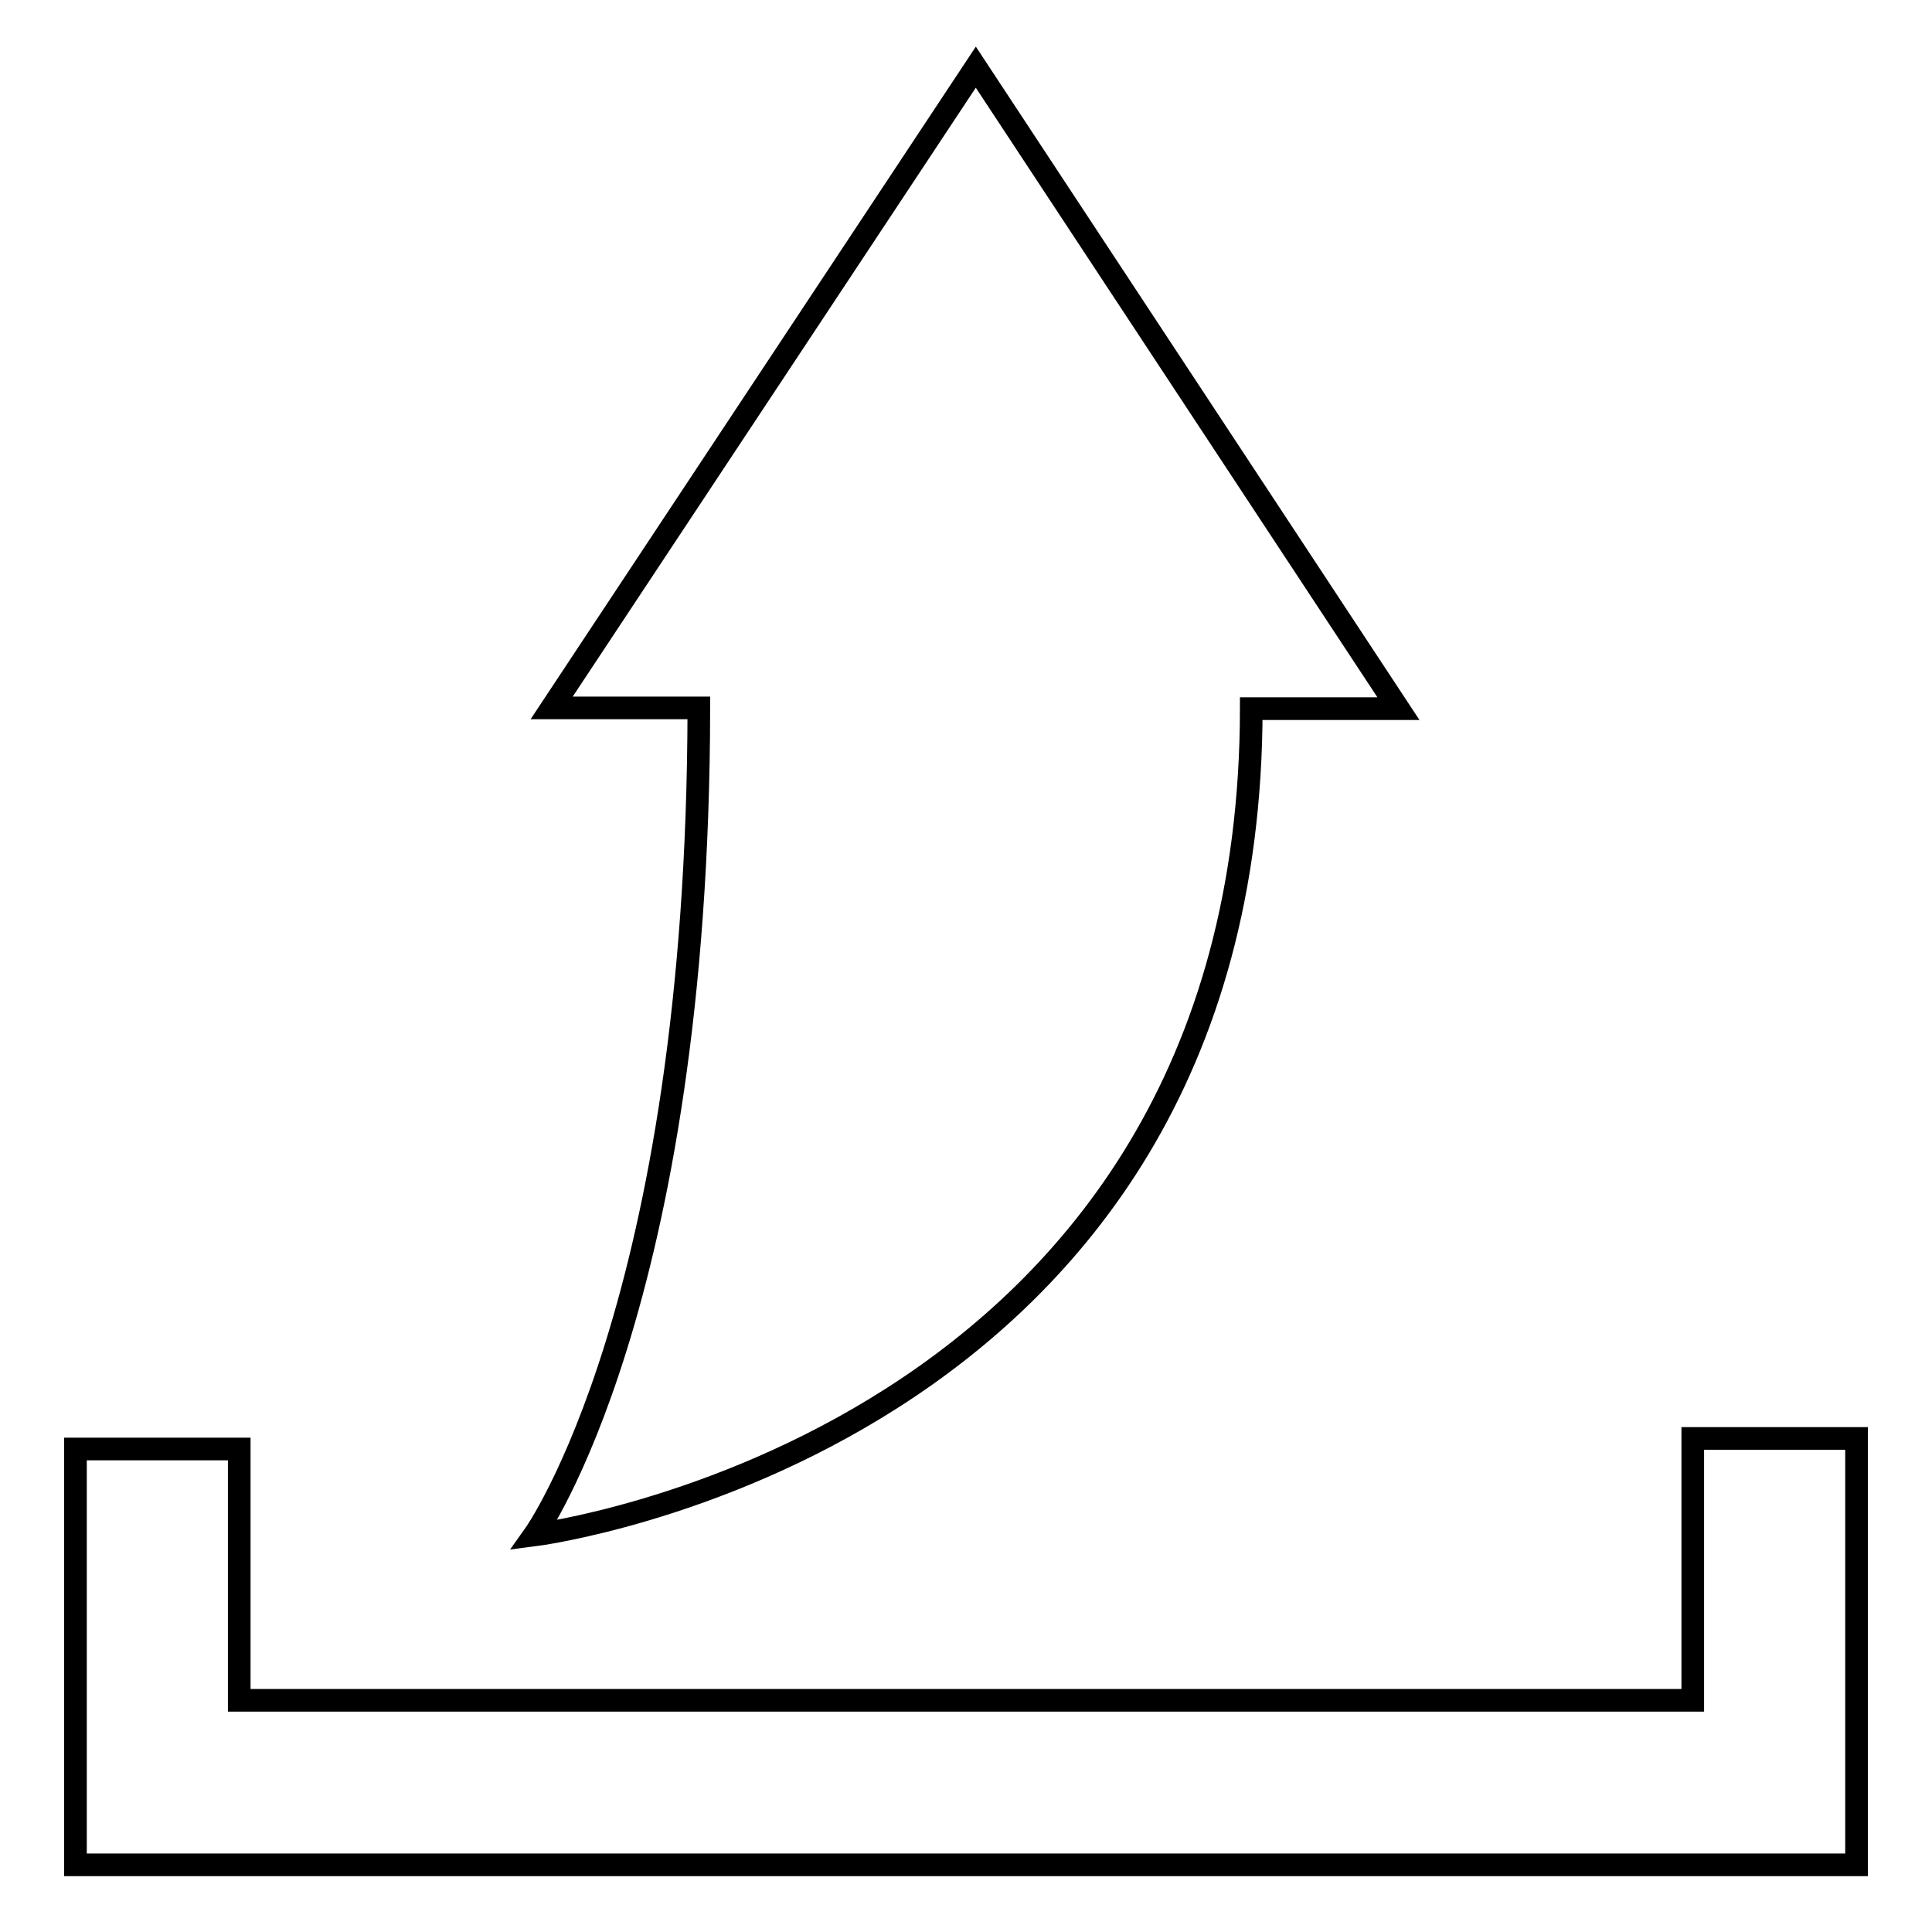
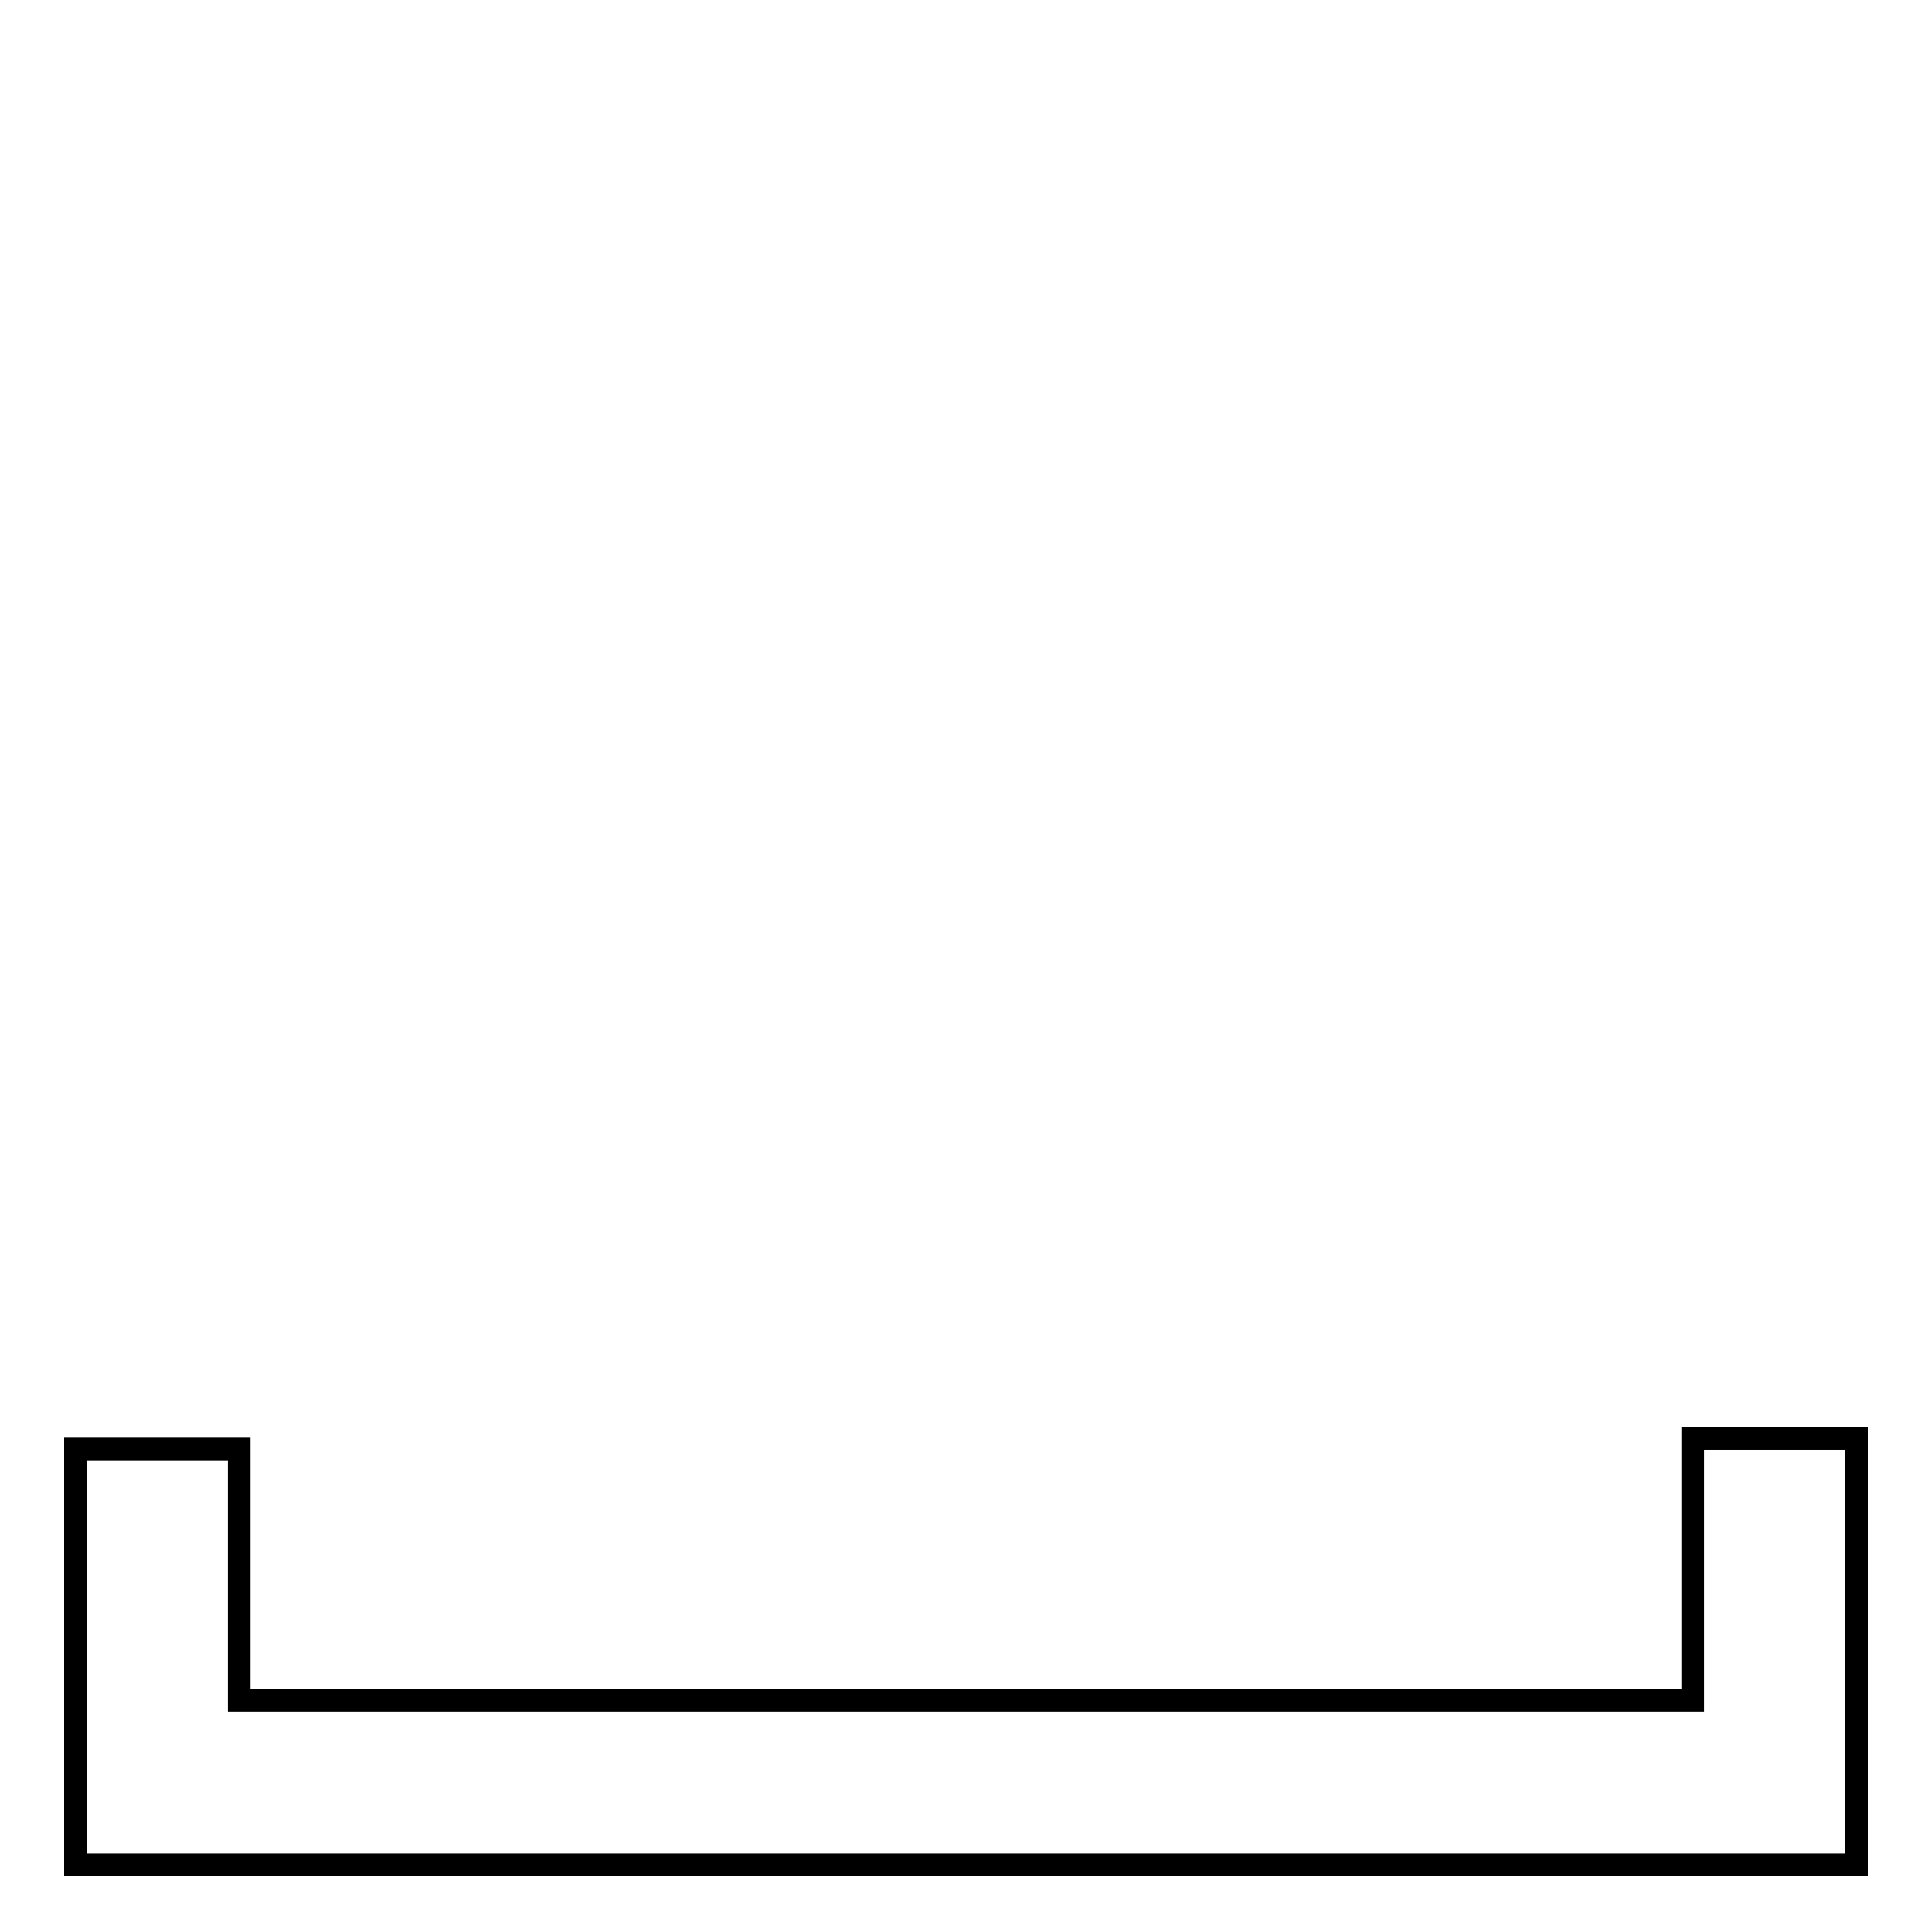
<svg xmlns="http://www.w3.org/2000/svg" version="1.1" x="0px" y="0px" viewBox="0 0 256 256" enable-background="new 0 0 256 256" xml:space="preserve">
  <g>
    <g>
      <g>
        <g>
          <path stroke-width="3" fill-opacity="0" stroke="#000000" d="M10 192L10 247.1 246 247.1 246 190.6 224.3 190.6 224.3 225.3 31.7 225.3 31.7 192 z" />
-           <path stroke-width="3" fill-opacity="0" stroke="#000000" d="M165.8,93.9l19.5,0l-56-85L73.1,93.8l19.5,0c-0.1,79.2-21.8,109.6-21.8,109.6S165.7,191.4,165.8,93.9z" />
        </g>
      </g>
      <g />
      <g />
      <g />
      <g />
      <g />
      <g />
      <g />
      <g />
      <g />
      <g />
      <g />
      <g />
      <g />
      <g />
      <g />
    </g>
  </g>
</svg>